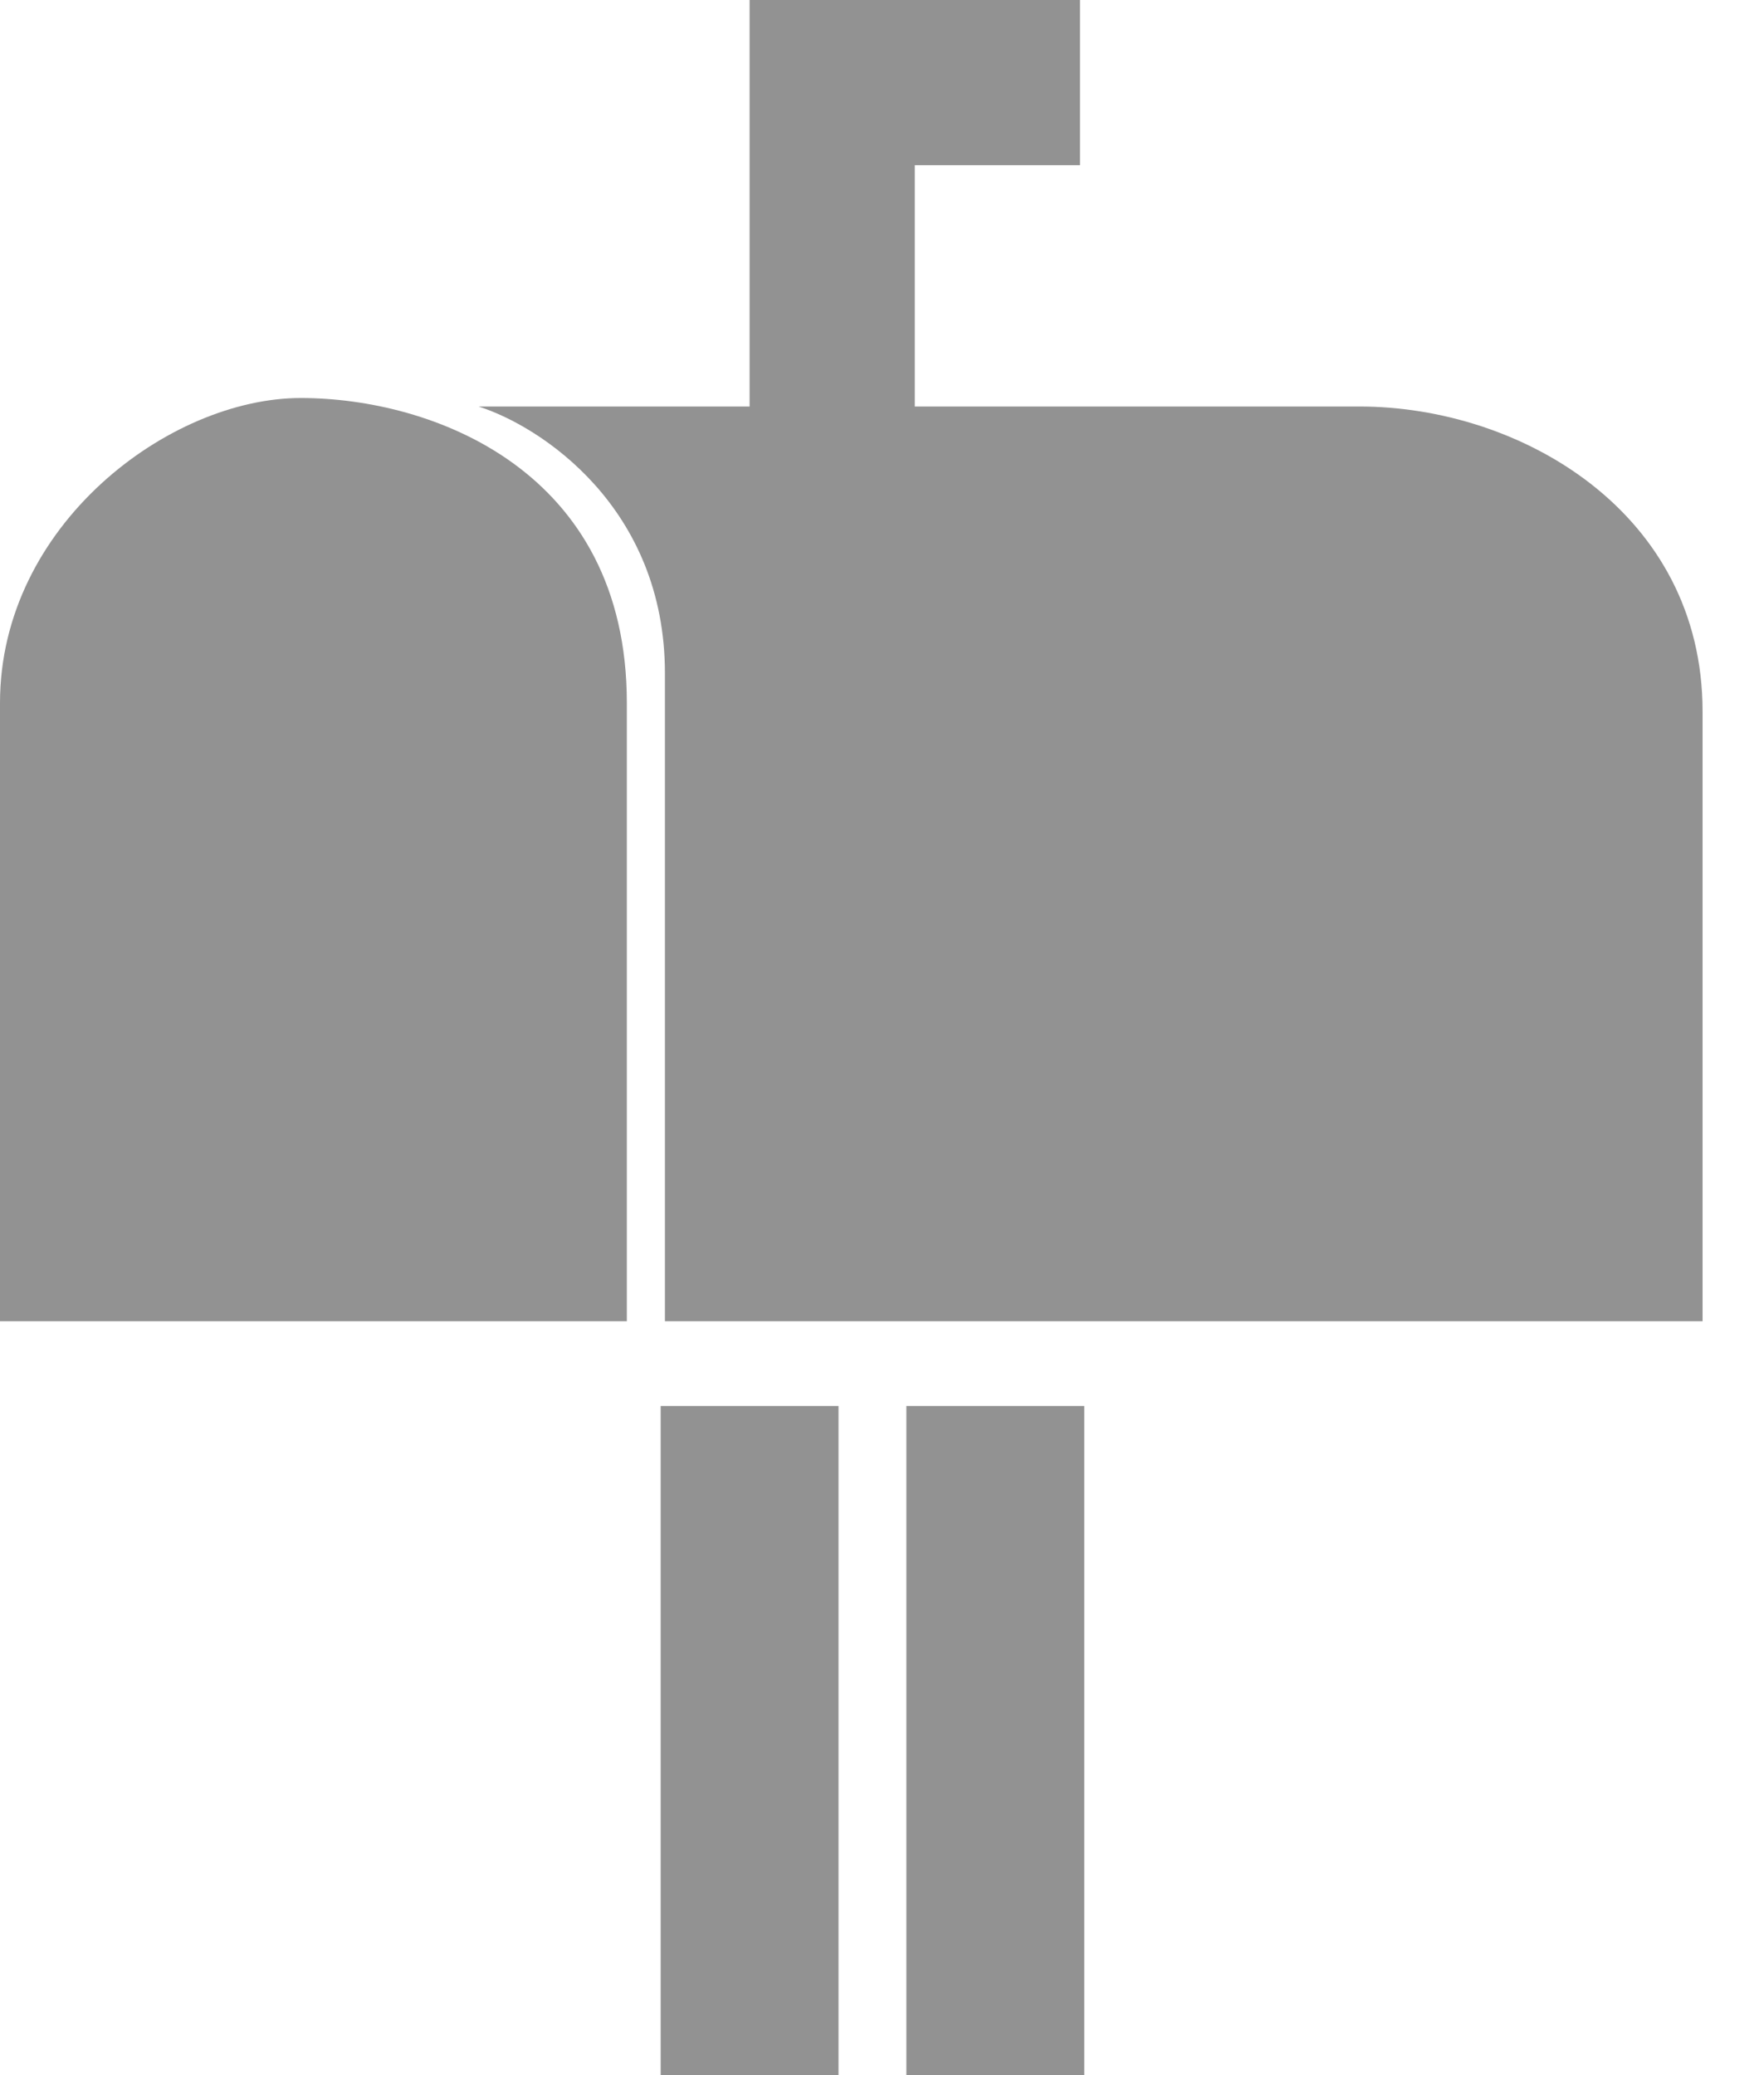
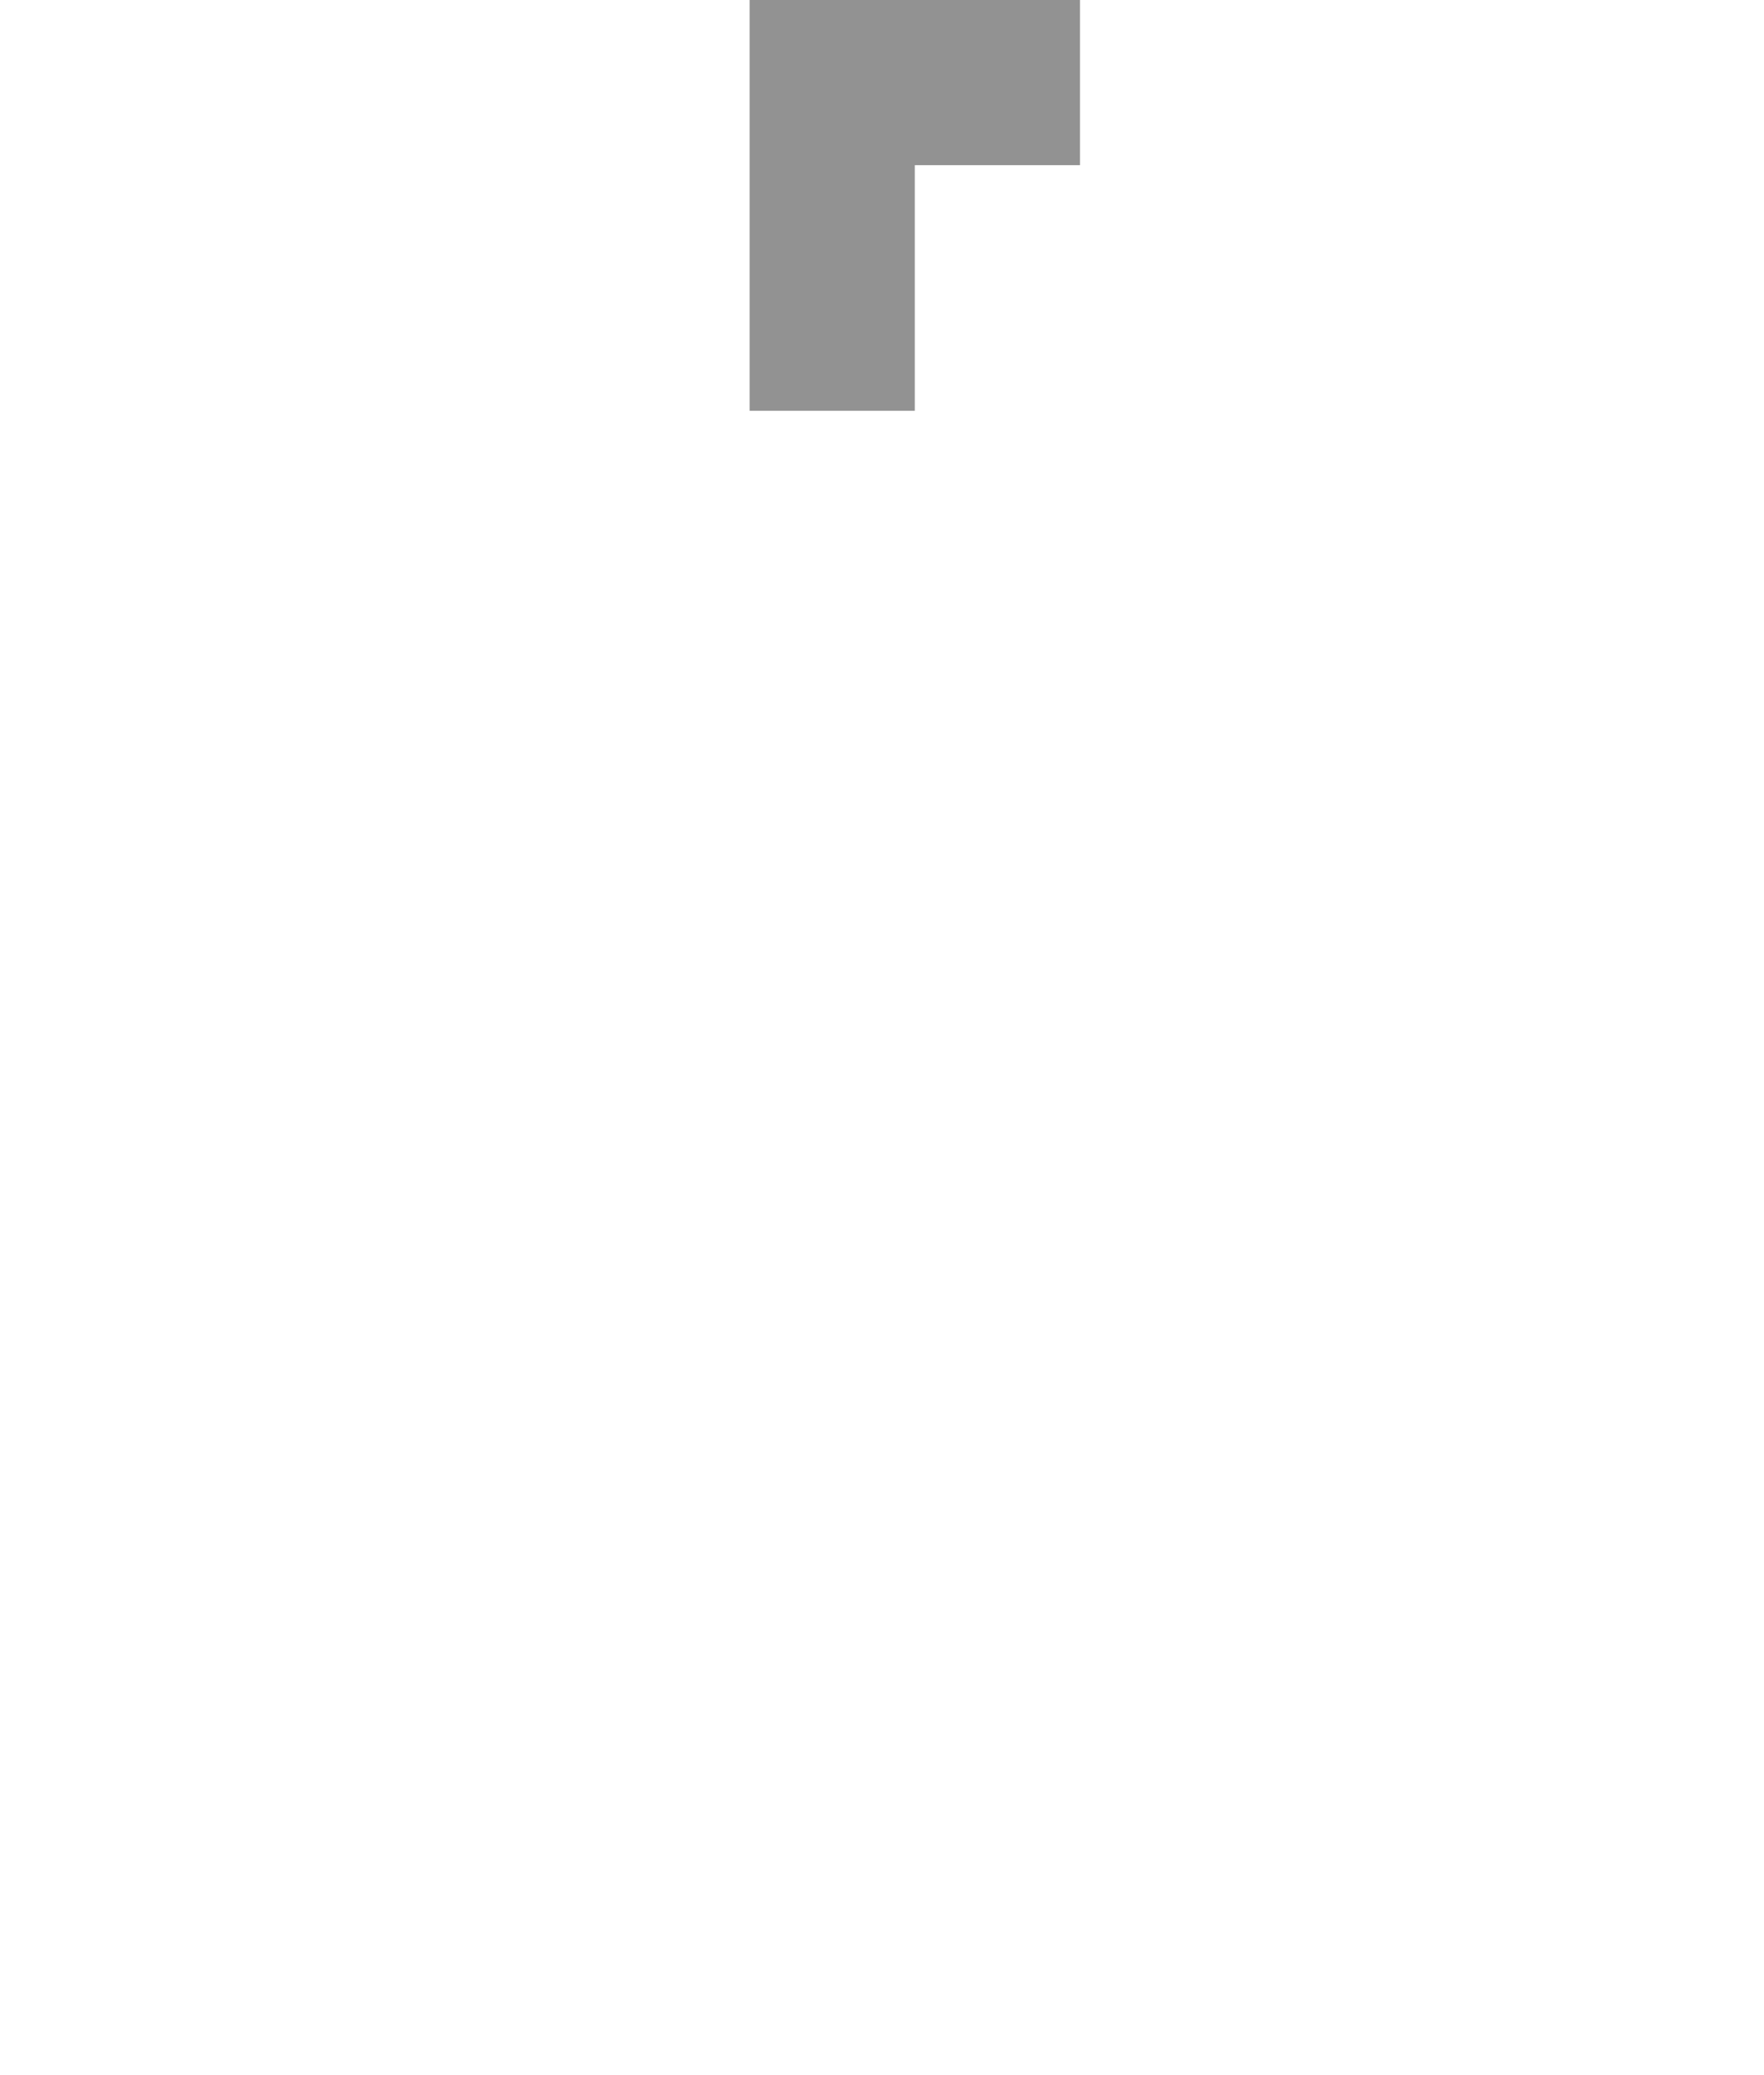
<svg xmlns="http://www.w3.org/2000/svg" width="17" height="20" viewBox="0 0 17 20" fill="none">
-   <rect x="6.367" y="13.551" width="1.714" height="6.449" fill="#929292" />
-   <rect x="8.735" y="13.551" width="1.714" height="6.449" fill="#929292" />
-   <path d="M6.041 12.734H0V6.775C0 5.06 1.633 3.836 2.898 3.836C4.163 3.836 6.041 4.53 6.041 6.775V12.734Z" fill="#929292" />
-   <path d="M6.408 6.489C6.408 4.889 5.211 4.108 4.612 3.918H13.102C14.653 3.918 16.408 4.938 16.408 6.857V12.734H6.408V6.489Z" fill="#929292" />
  <path d="M7.224 0V3.959H8.816V1.592H10.408V0H7.224Z" fill="#929292" />
</svg>